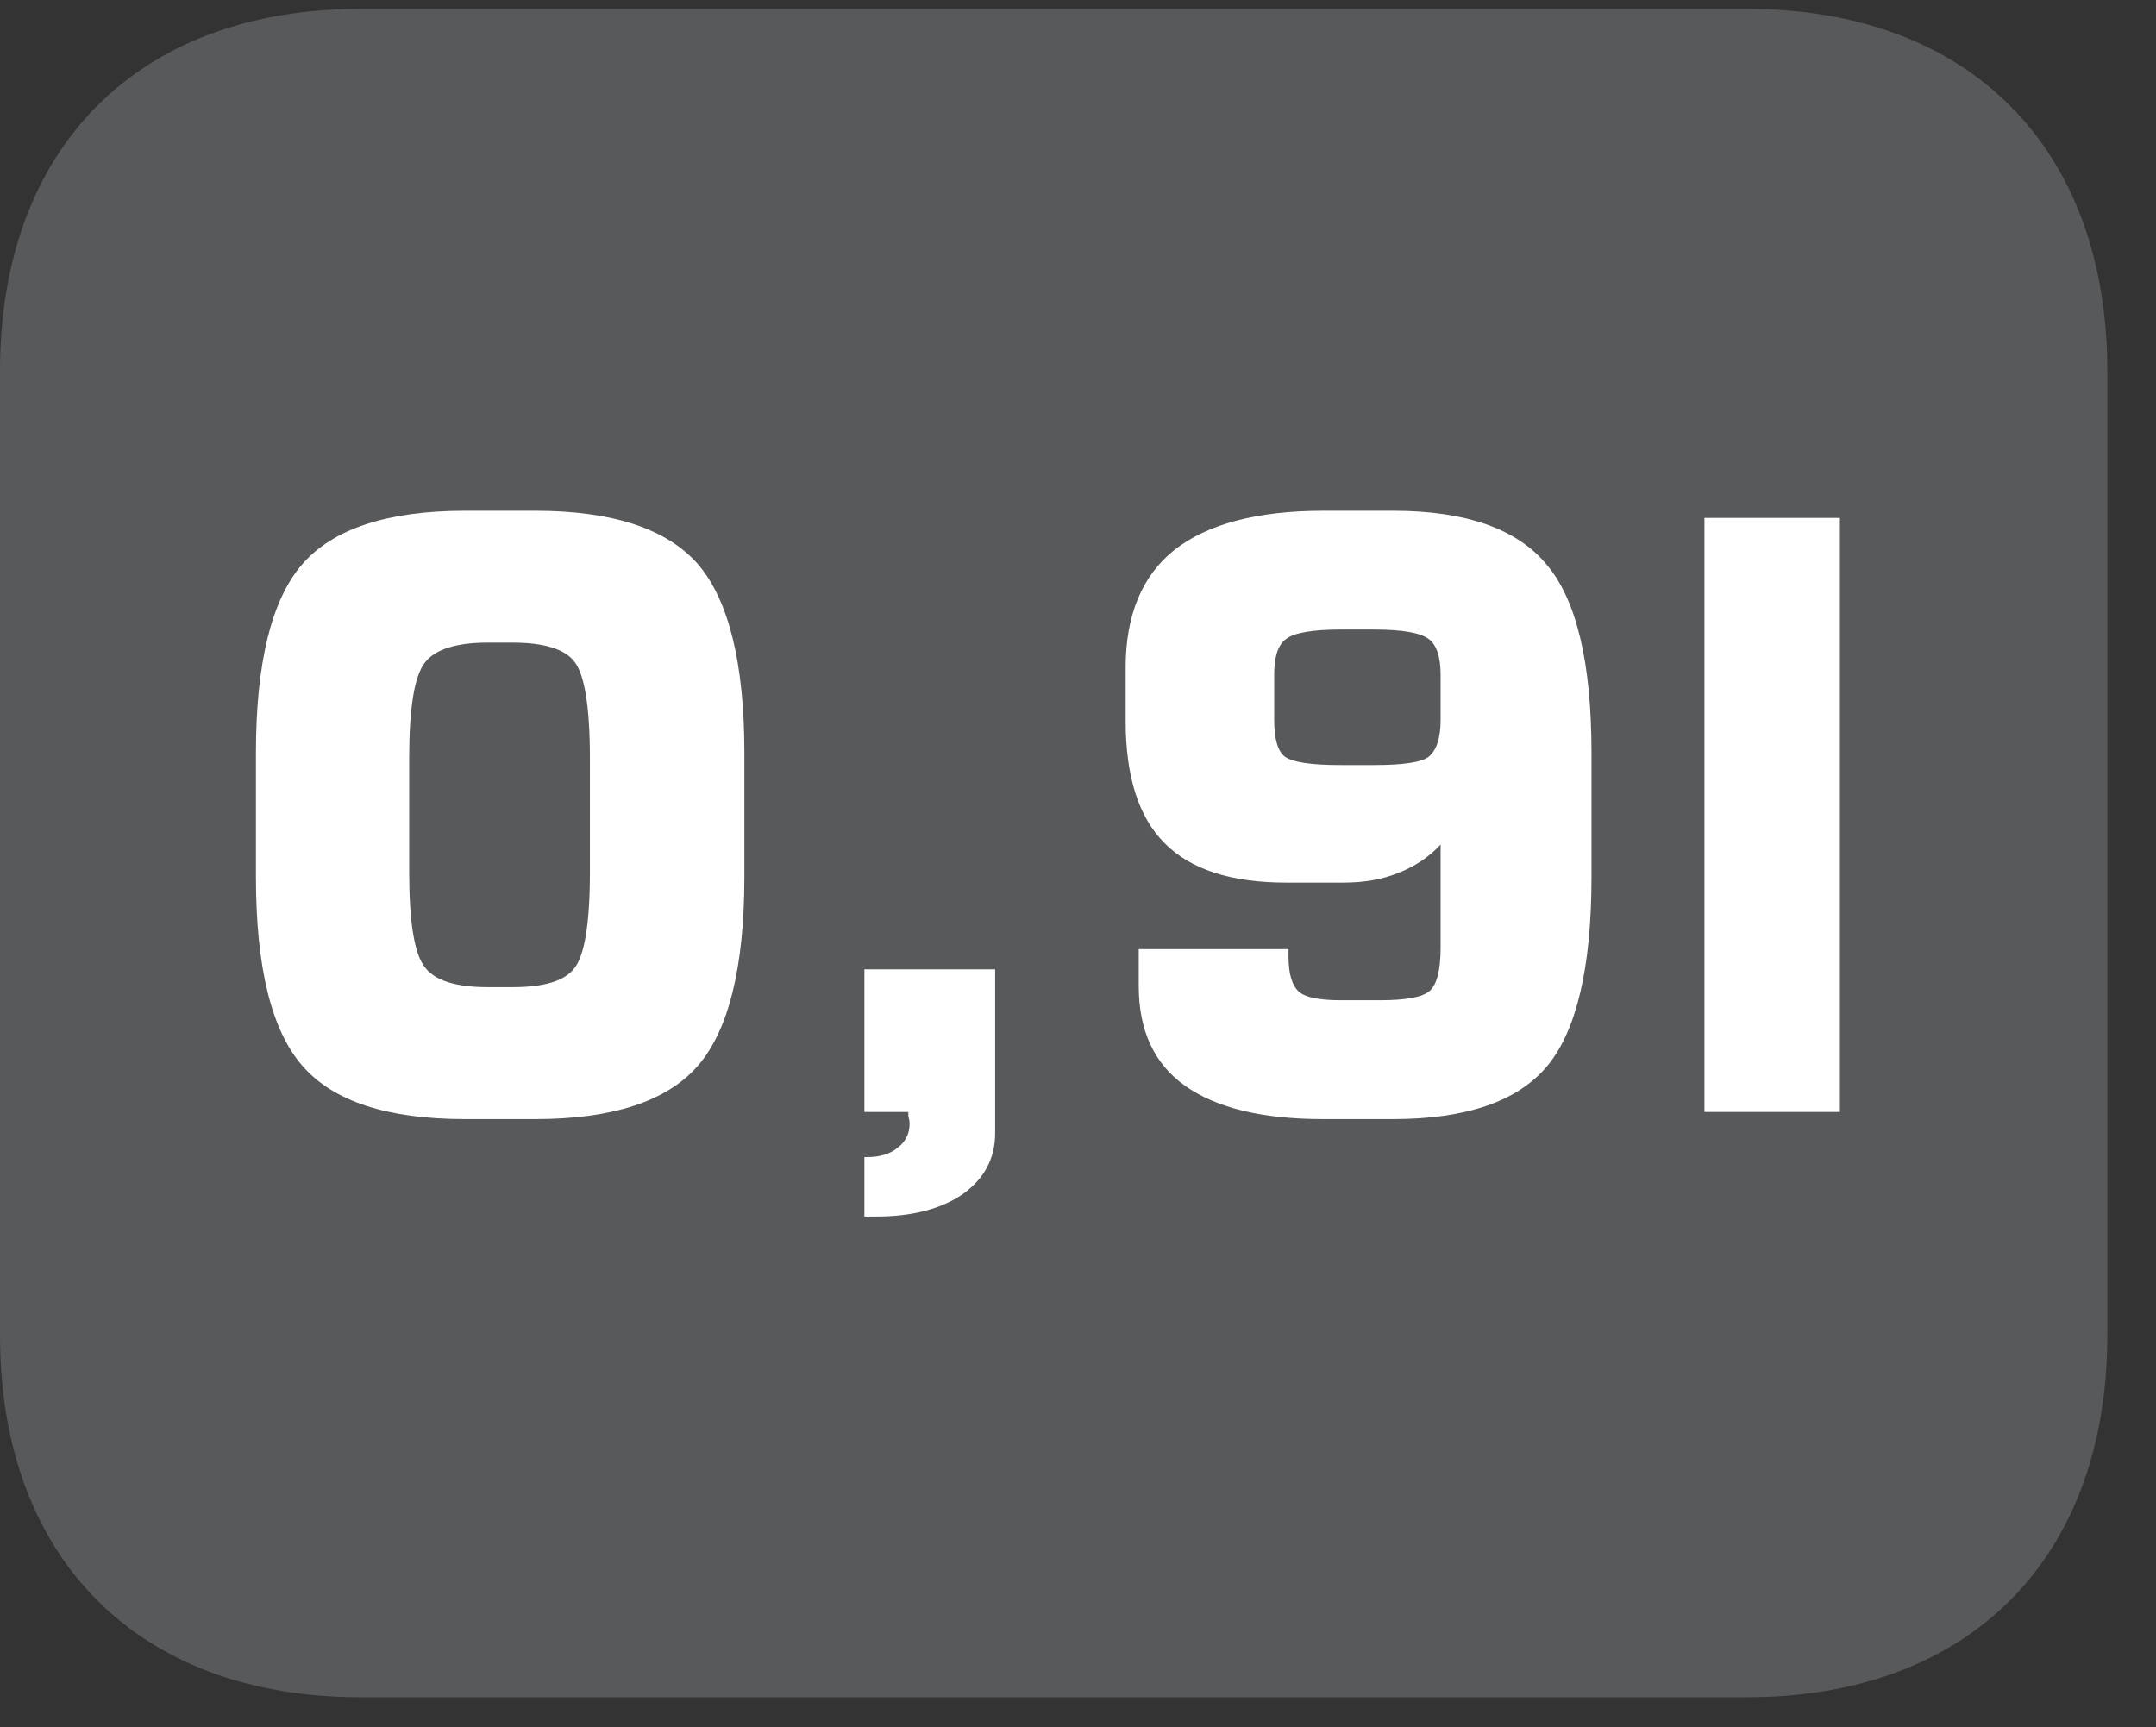
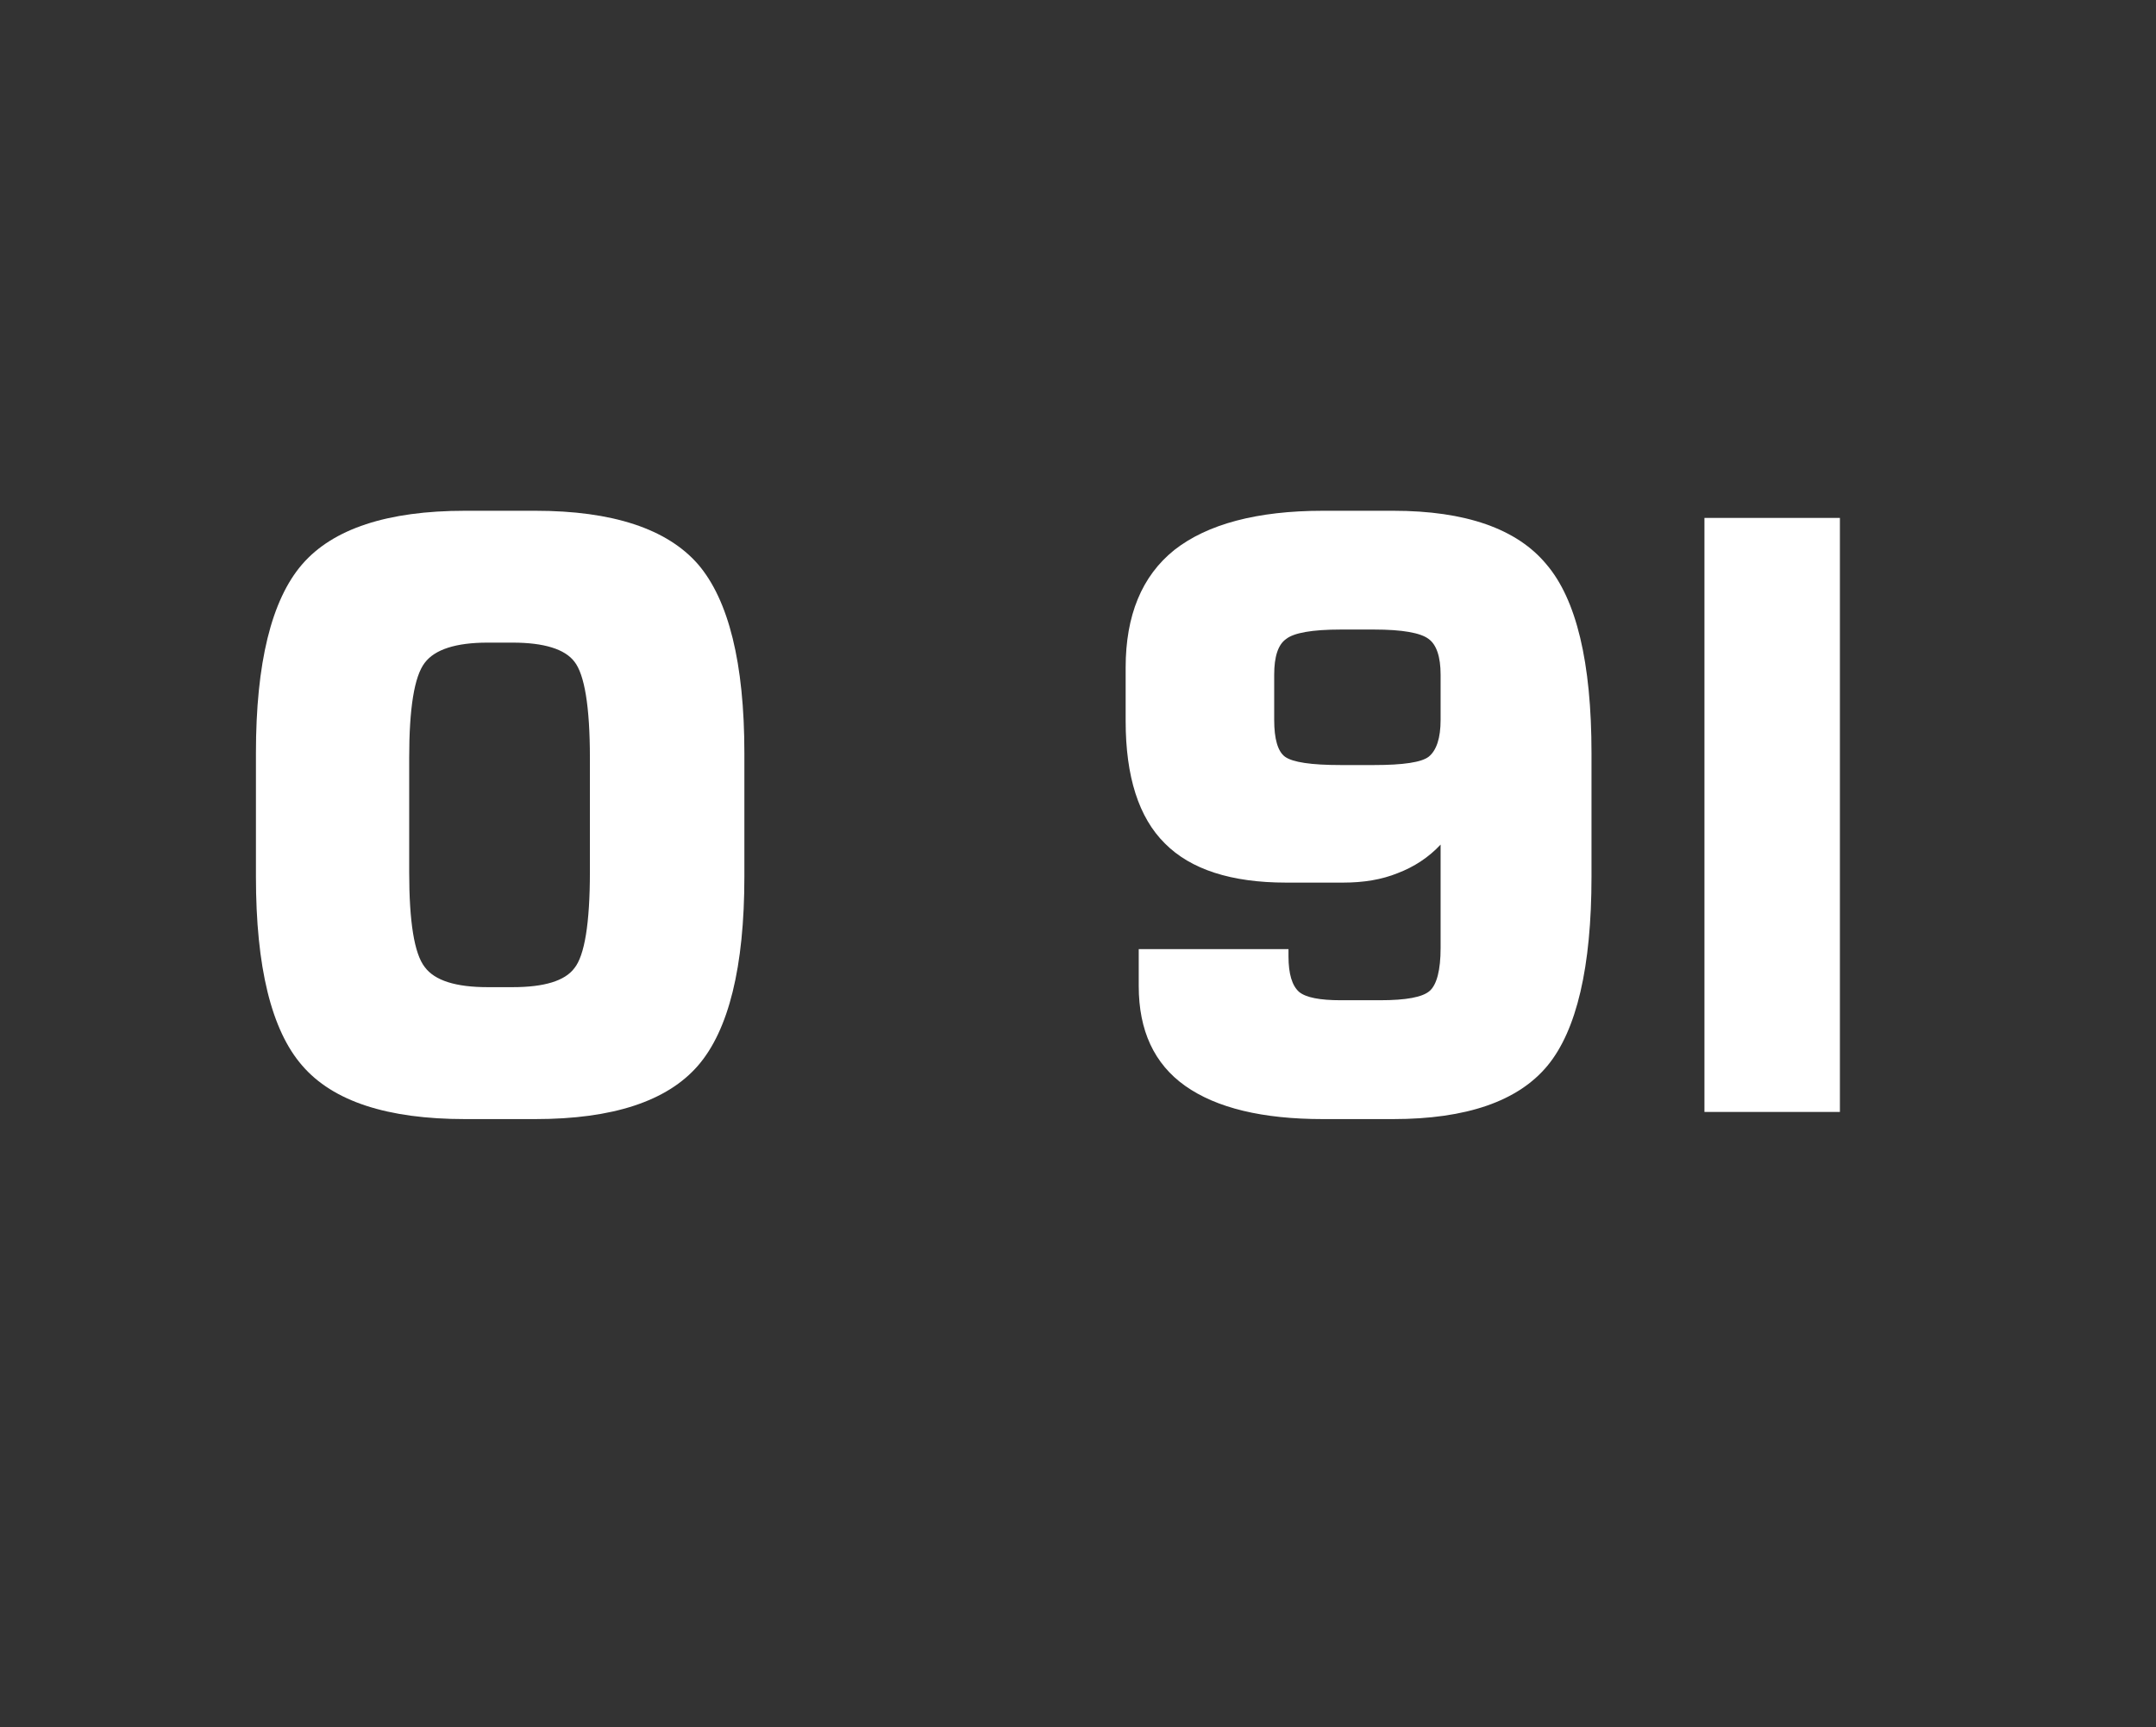
<svg xmlns="http://www.w3.org/2000/svg" xmlns:xlink="http://www.w3.org/1999/xlink" width="28.347pt" height="22.716pt" viewBox="0 0 28.347 22.716" version="1.2">
  <rect x="0" y="0" width="28.347" height="22.716" fill="#333333" stroke="none" />
  <defs>
    <g>
      <symbol overflow="visible" id="glyph0-0">
-         <path style="stroke:none;" d="M 0.531 1.906 L 0.531 -7.578 L 5.906 -7.578 L 5.906 1.906 Z M 1.141 1.297 L 5.312 1.297 L 5.312 -6.969 L 1.141 -6.969 Z M 1.141 1.297 " />
-       </symbol>
+         </symbol>
      <symbol overflow="visible" id="glyph0-1">
        <path style="stroke:none;" d="M 2.562 -4.656 L 2.562 -3.156 C 2.562 -2.5 2.629 -2.082 2.766 -1.906 C 2.898 -1.727 3.176 -1.641 3.594 -1.641 L 3.922 -1.641 C 4.336 -1.641 4.609 -1.723 4.734 -1.891 C 4.867 -2.055 4.938 -2.477 4.938 -3.156 L 4.938 -4.656 C 4.938 -5.332 4.867 -5.754 4.734 -5.922 C 4.609 -6.086 4.336 -6.172 3.922 -6.172 L 3.594 -6.172 C 3.176 -6.172 2.898 -6.082 2.766 -5.906 C 2.629 -5.727 2.562 -5.309 2.562 -4.656 Z M 0.547 -4.719 C 0.547 -5.902 0.75 -6.734 1.156 -7.203 C 1.559 -7.668 2.273 -7.906 3.297 -7.906 L 4.219 -7.906 C 5.238 -7.906 5.953 -7.668 6.359 -7.203 C 6.762 -6.734 6.969 -5.902 6.969 -4.719 L 6.969 -3.094 C 6.969 -1.906 6.762 -1.074 6.359 -0.609 C 5.953 -0.141 5.238 0.094 4.219 0.094 L 3.297 0.094 C 2.273 0.094 1.559 -0.141 1.156 -0.609 C 0.75 -1.074 0.547 -1.906 0.547 -3.094 Z M 0.547 -4.719 " />
      </symbol>
      <symbol overflow="visible" id="glyph0-2">
-         <path style="stroke:none;" d="M 1.031 0 L 1.031 -1.875 L 2.75 -1.875 L 2.75 0.281 C 2.75 0.613 2.605 0.879 2.328 1.078 C 2.047 1.273 1.664 1.375 1.188 1.375 L 1.031 1.375 L 1.031 0.594 L 1.062 0.594 C 1.238 0.594 1.375 0.551 1.469 0.469 C 1.57 0.395 1.625 0.289 1.625 0.156 C 1.625 0.113 1.617 0.082 1.609 0.062 C 1.609 0.039 1.609 0.02 1.609 0 Z M 1.031 0 " />
-       </symbol>
+         </symbol>
      <symbol overflow="visible" id="glyph0-3">
        <path style="stroke:none;" d="M 3.969 -6.344 L 3.531 -6.344 C 3.156 -6.344 2.914 -6.301 2.812 -6.219 C 2.707 -6.145 2.656 -5.988 2.656 -5.75 L 2.656 -5.156 C 2.656 -4.906 2.703 -4.742 2.797 -4.672 C 2.898 -4.598 3.145 -4.562 3.531 -4.562 L 3.969 -4.562 C 4.352 -4.562 4.594 -4.598 4.688 -4.672 C 4.789 -4.754 4.844 -4.914 4.844 -5.156 L 4.844 -5.75 C 4.844 -5.988 4.789 -6.145 4.688 -6.219 C 4.582 -6.301 4.34 -6.344 3.969 -6.344 Z M 0.875 -2.141 L 2.844 -2.141 L 2.844 -2.047 C 2.844 -1.816 2.891 -1.66 2.984 -1.578 C 3.074 -1.504 3.258 -1.469 3.531 -1.469 L 4.047 -1.469 C 4.387 -1.469 4.609 -1.508 4.703 -1.594 C 4.793 -1.676 4.844 -1.863 4.844 -2.156 L 4.844 -3.516 C 4.688 -3.348 4.496 -3.223 4.281 -3.141 C 4.07 -3.055 3.832 -3.016 3.562 -3.016 L 2.812 -3.016 C 2.094 -3.016 1.559 -3.188 1.219 -3.531 C 0.875 -3.871 0.703 -4.41 0.703 -5.141 L 0.703 -5.844 C 0.703 -6.527 0.914 -7.047 1.344 -7.391 C 1.777 -7.73 2.43 -7.906 3.297 -7.906 L 4.219 -7.906 C 5.176 -7.906 5.848 -7.668 6.234 -7.203 C 6.629 -6.742 6.828 -5.914 6.828 -4.719 L 6.828 -3.094 C 6.828 -1.906 6.633 -1.074 6.25 -0.609 C 5.863 -0.141 5.184 0.094 4.219 0.094 L 3.297 0.094 C 2.504 0.094 1.898 -0.051 1.484 -0.344 C 1.078 -0.633 0.875 -1.07 0.875 -1.656 Z M 0.875 -2.141 " />
      </symbol>
      <symbol overflow="visible" id="glyph0-4">
        <path style="stroke:none;" d="M 0.797 0 L 0.797 -7.812 L 2.578 -7.812 L 2.578 0 Z M 0.797 0 " />
      </symbol>
    </g>
    <clipPath id="clip1">
-       <path d="M 0 0.117 L 27.707 0.117 L 27.707 22.32 L 0 22.32 Z M 0 0.117 " />
-     </clipPath>
+       </clipPath>
  </defs>
  <g id="surface1">
    <g clip-path="url(#clip1)" clip-rule="nonzero">
      <path style=" stroke:none;fill-rule:nonzero;fill:rgb(34.509%,34.901%,35.686%);fill-opacity:1;" d="M 27.707 17.559 L 27.707 4.879 C 27.707 1.941 25.891 0.117 22.969 0.117 L 4.738 0.117 C 1.816 0.117 0 1.941 0 4.879 L 0 17.559 C 0 20.496 1.816 22.32 4.738 22.32 L 22.969 22.32 C 25.891 22.32 27.707 20.496 27.707 17.559 " />
    </g>
    <g style="fill:rgb(100%,100%,100%);fill-opacity:1;">
      <use xlink:href="#glyph0-1" x="2.818" y="14.623" />
      <use xlink:href="#glyph0-2" x="10.334" y="14.623" />
      <use xlink:href="#glyph0-3" x="14.097" y="14.623" />
      <use xlink:href="#glyph0-4" x="21.613" y="14.623" />
    </g>
  </g>
</svg>